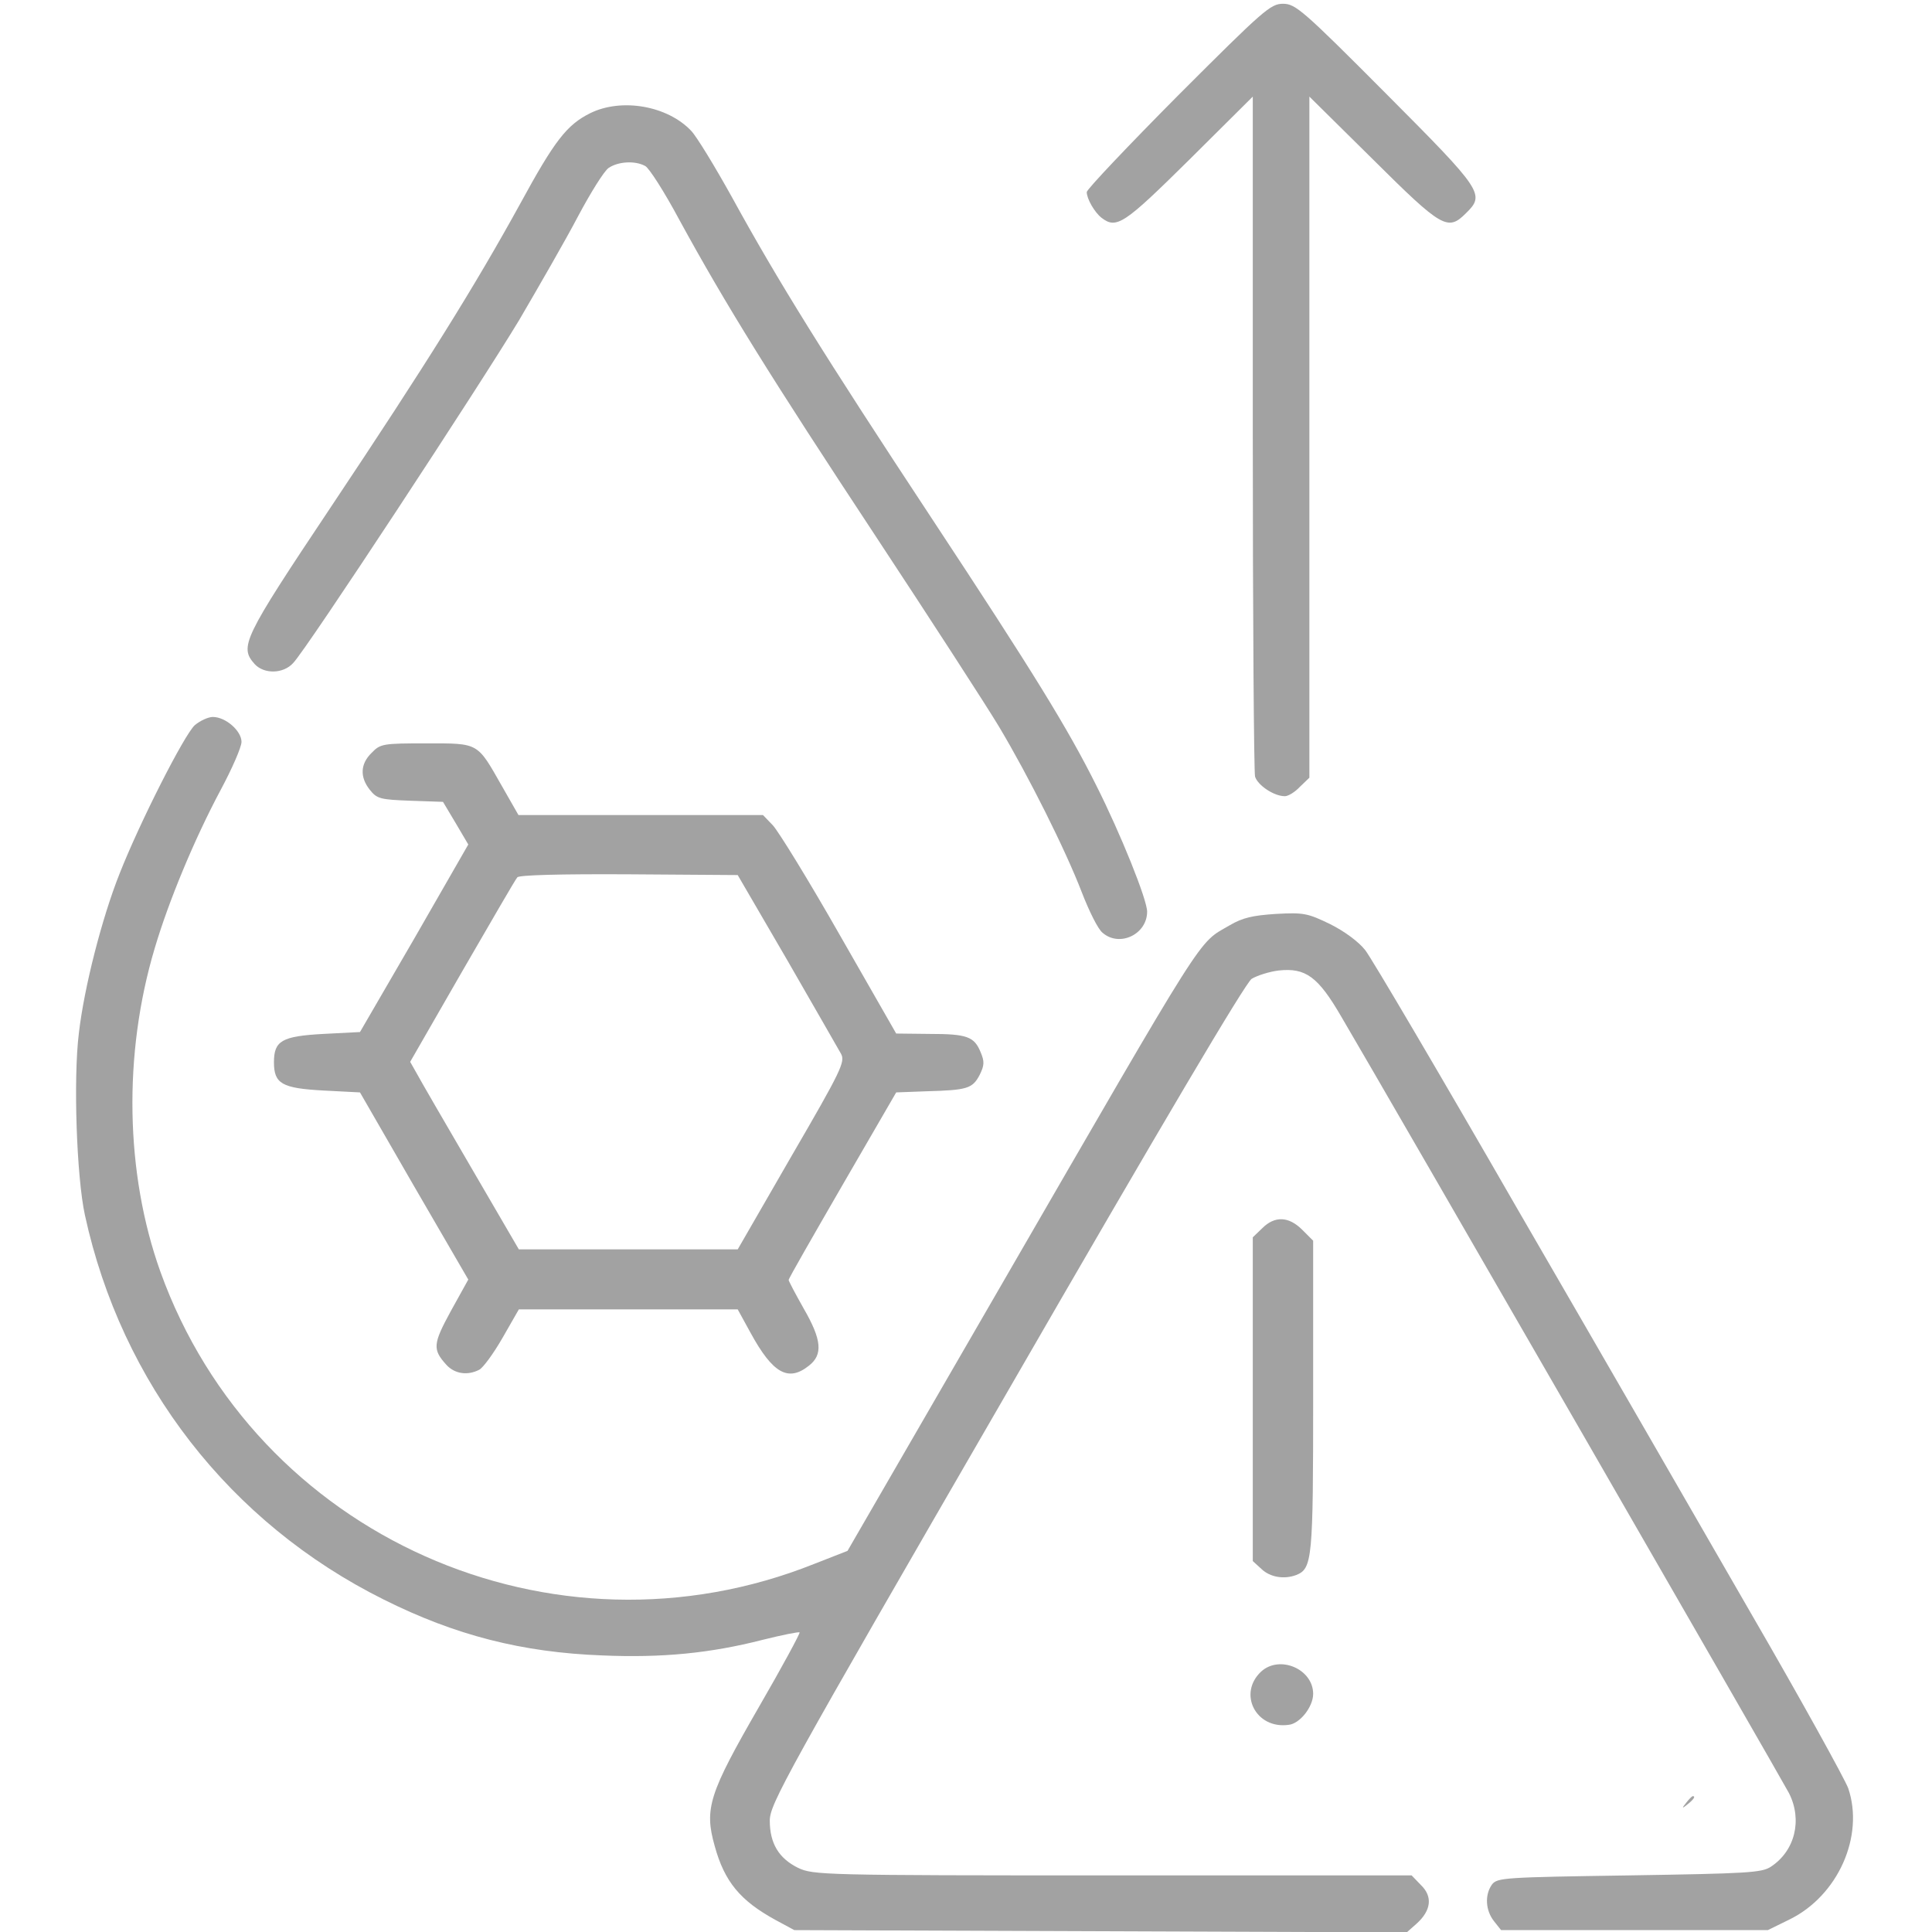
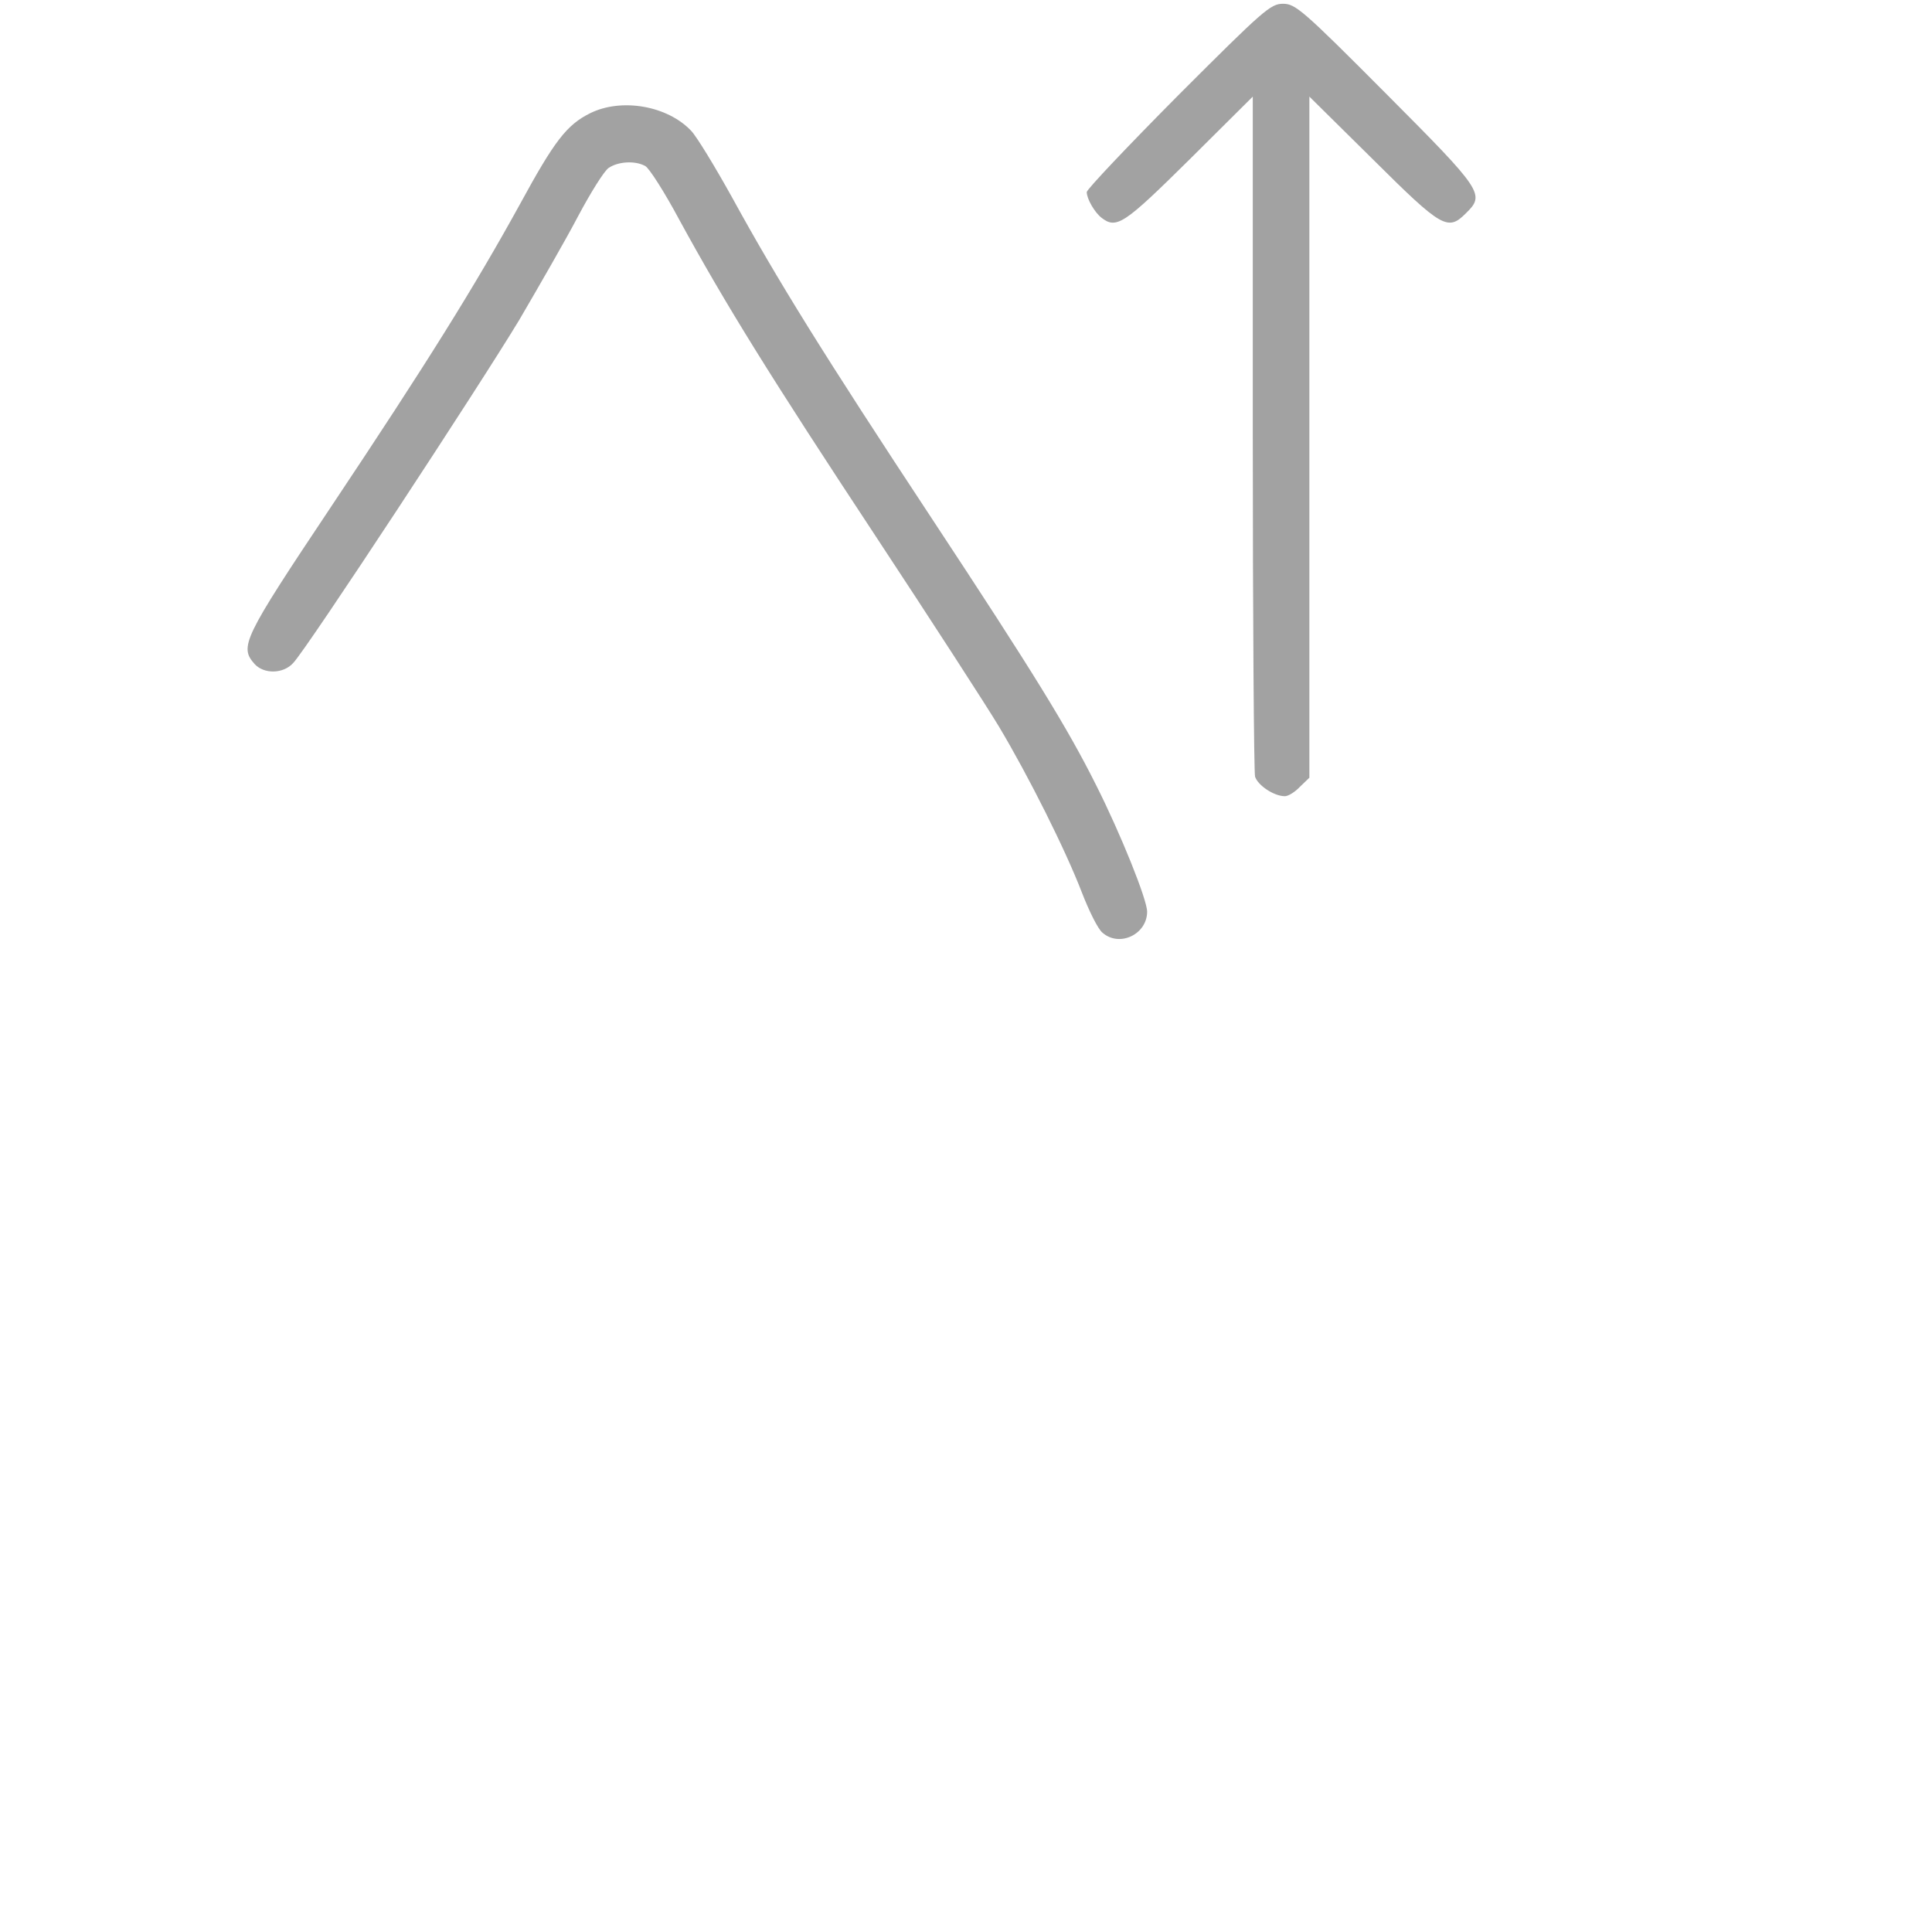
<svg xmlns="http://www.w3.org/2000/svg" width="682.667" height="682.667" version="1.0" viewBox="0 0 512 512">
  <g fill="#a2a2a2">
    <path d="M312.2 25.3C298.9 38.7 288 50.2 288 50.9c0 1.8 2.1 5.4 3.9 6.8 4 3.1 6 1.7 23.3-15.4L332 25.6v88.9c0 49 .3 90 .6 91.3.7 2.3 5 5.2 7.9 5.2.9 0 2.7-1.1 4-2.5l2.5-2.4V25.6l16.9 16.7c18.3 18.2 19.8 19 24.6 14.2 5.1-5 4.5-5.9-21.2-31.7C345.2 2.6 343.3 1 340 1c-3.3 0-5.2 1.7-27.8 24.3zM156.4 30c-6.2 3.1-9.4 7.2-18.6 24.1-12 21.8-24.7 42.2-50.2 80.4-23.3 34.9-24.2 36.9-20.1 41.5 2.5 2.7 7.6 2.6 10.2-.3 3.6-3.7 49.6-73.8 59.9-90.9 5.2-8.9 12.3-21.2 15.6-27.5 3.3-6.2 6.9-12 8.1-12.8 2.5-1.7 7-2 9.7-.5 1 .5 5.1 6.9 9 14.2 12.4 22.7 24.3 41.8 52 83.8 14.7 22.3 29.4 45 32.7 50.5 7.9 13.2 17.7 32.8 22 44 1.9 4.9 4.3 9.8 5.5 10.7 4.5 3.9 11.8.4 11.8-5.6 0-3.2-7-20.6-13.5-33.5-7.6-15.2-16.6-29.8-43.5-70.6-28.7-43.5-41-63.3-53-85.2-4.5-8.1-9.3-16-10.8-17.6-6.3-6.7-18.5-8.8-26.8-4.7z" />
-     <path d="M51.6 192.2c-2.8 2.6-14.5 25.6-19.9 39.3-4.7 11.8-9.4 30.2-10.8 42.3-1.5 12.1-.6 38.1 1.6 48.2 9.7 44.6 38.4 81.6 79.2 101.9 19 9.5 36.7 14 57.8 14.8 16 .7 28.8-.6 42.5-4.1 5.2-1.3 9.7-2.2 9.9-2 .2.2-4.6 9.1-10.8 19.8-13.2 22.9-14.5 26.9-11.7 36.8 2.6 9.5 6.8 14.5 16.1 19.6l5 2.7 81.2.3 81.1.3 2.6-2.3c3.9-3.5 4.3-7.2 1.2-10.2l-2.5-2.6h-79.2c-76.9 0-79.4-.1-83.4-2-5.1-2.5-7.5-6.5-7.5-12.5 0-4.4 4-11.7 62.6-113 42-72.8 63.4-108.9 65.1-110.1 1.5-.9 4.7-1.9 7.1-2.2 7.2-.8 10.5 1.6 16.7 12.3 12.9 21.9 116.9 202.4 118.6 205.7 3.6 7.1 1.6 15.3-4.8 19.5-2.4 1.6-6.2 1.8-37.6 2.3-33 .5-34.9.6-36.3 2.4-2 2.8-1.7 6.9.5 9.7l1.9 2.4H468.5l5.7-2.8c12.9-6.3 19.9-22.1 15.6-34.8-.9-2.4-12.4-23.3-25.8-46.4-13.3-23.1-41.1-71.3-61.8-107-20.6-35.8-38.8-66.7-40.4-68.7-1.7-2.2-5.5-5-9.3-6.9-6-2.9-7-3.1-14.4-2.7-6.1.4-8.8 1-12.2 3-8.7 5.1-5.1-.5-61.5 97L224.6 411l-8.7 3.4c-69.4 27.8-148.2-7.3-173.4-77.4-9.3-26-9.9-57.6-1.5-85.7 3.7-12.5 10.5-28.9 17.5-42 3-5.6 5.5-11.3 5.5-12.7 0-2.9-4.2-6.6-7.6-6.6-1.2 0-3.4 1-4.8 2.2z" />
-     <path d="M98.5 199.5c-3 2.9-3.2 6.4-.5 9.8 1.9 2.4 2.8 2.6 10.7 2.9l8.7.3 3.4 5.7 3.3 5.6-14.3 24.9-14.4 24.8-9.7.5c-11 .6-13.1 1.8-13.1 7.5s2.1 6.9 13.1 7.5l9.7.5 14.3 24.8 14.4 24.8-4.6 8.3c-4.8 8.8-4.9 10.2-1.2 14.3 2.2 2.4 5.6 2.9 8.7 1.3 1-.5 3.8-4.3 6.2-8.5l4.3-7.5h58l3.4 6.2c5.9 10.8 10 13.1 15.5 8.7 3.7-2.9 3.4-6.8-1.4-15.1-2.2-3.9-4-7.3-4-7.6 0-.4 6.5-11.7 14.3-25.2l14.2-24.5 8-.3c10.8-.3 12.2-.7 14.1-4.3 1.3-2.6 1.3-3.6.3-6-1.7-4.2-3.6-4.9-13.6-4.9l-8.8-.1-15-26.2c-8.2-14.4-16.2-27.4-17.7-29l-2.6-2.7h-64.8l-4.4-7.7c-6.6-11.6-6-11.3-20-11.3-11.5 0-12.2.1-14.5 2.5zm110.1 54.9c7.1 12.4 13.6 23.6 14.3 24.9 1.1 2.1.1 4.3-13.1 27l-14.3 24.8h-58l-12.7-21.8c-7-12-13.5-23.2-14.4-24.9l-1.7-3 13.8-24c7.6-13.1 14.1-24.4 14.6-24.9.4-.6 11.3-.9 29.6-.8l28.8.2 13.1 22.5zM334.5 325.5l-2.5 2.4v85.8l2.3 2.1c2.3 2.2 6 2.8 9.2 1.6 4.3-1.7 4.5-4.2 4.5-47.4v-41.2l-2.9-2.9c-3.6-3.6-7.3-3.7-10.6-.4zM334.2 443c-6.2 5.8-1.4 15.3 7.3 14.1 3-.3 6.5-4.8 6.5-8.2 0-6.6-8.9-10.4-13.8-5.9zM446.9 477.7c-1.3 1.6-1.2 1.7.4.4 1.6-1.3 2.1-2.1 1.3-2.1-.2 0-1 .8-1.7 1.7z" />
  </g>
</svg>